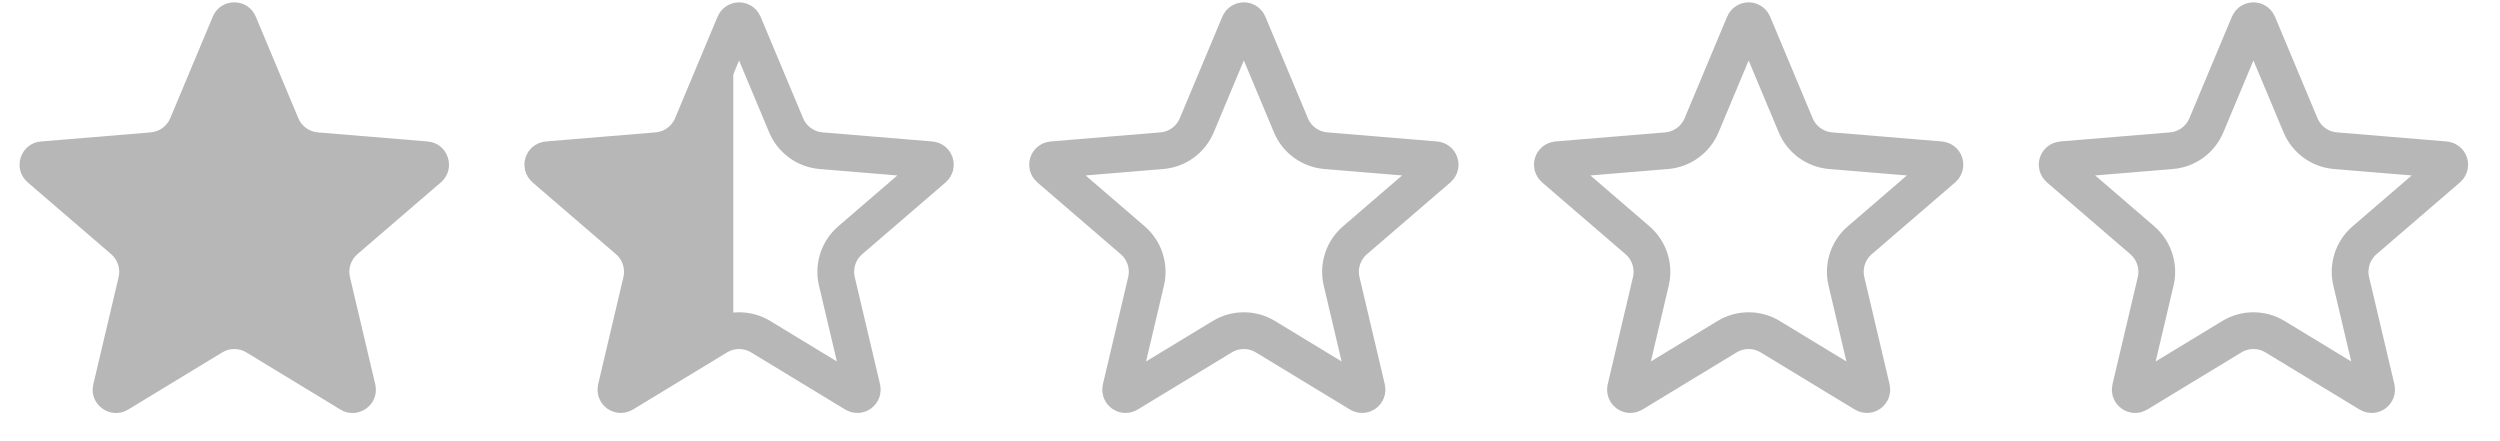
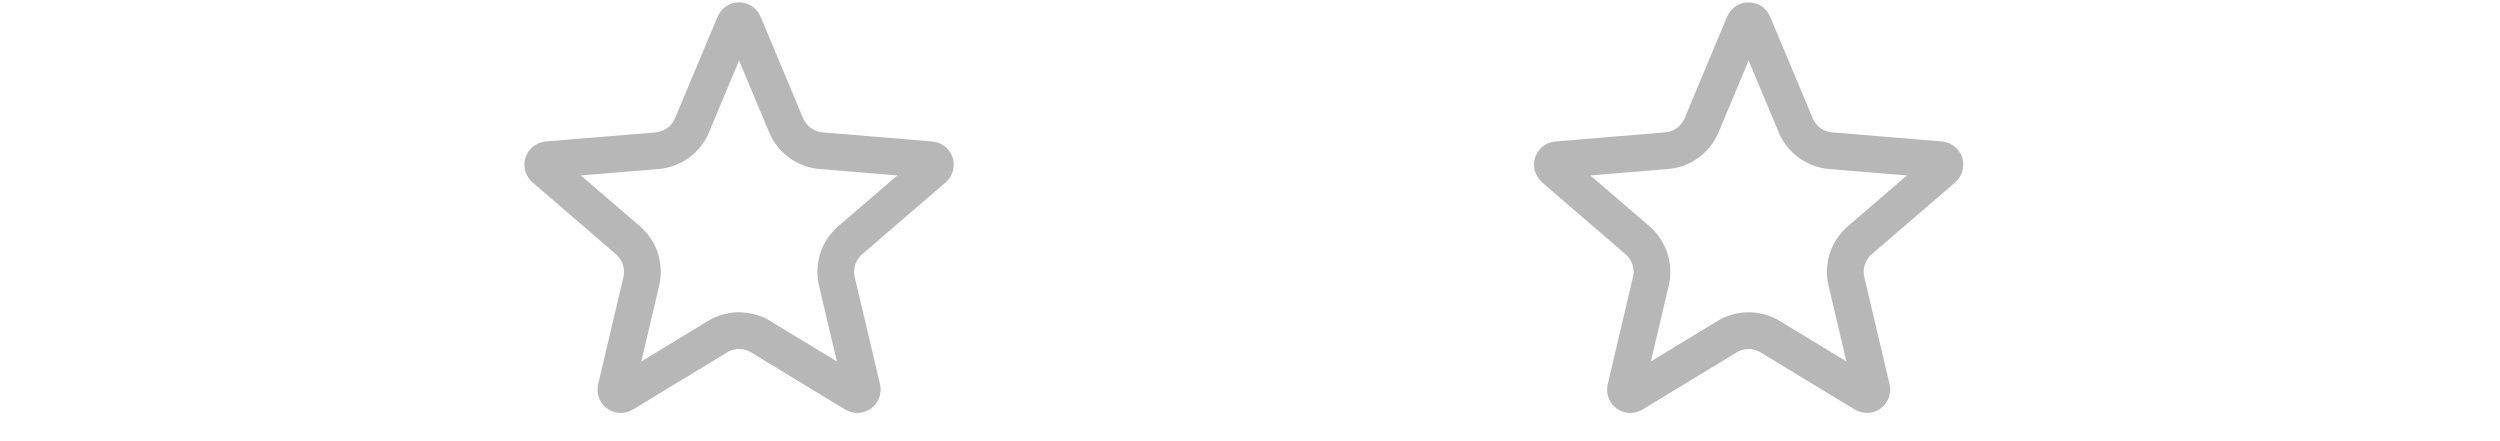
<svg xmlns="http://www.w3.org/2000/svg" width="68" height="12" viewBox="0 0 68 12" fill="none">
-   <path d="M5.788 0.452C6.005 -0.066 6.74 -0.066 6.957 0.452L8.114 3.214C8.205 3.433 8.41 3.582 8.646 3.601L11.631 3.848C12.191 3.894 12.418 4.593 11.992 4.96L9.722 6.913C9.543 7.068 9.465 7.309 9.519 7.539L10.207 10.454C10.336 11.001 9.741 11.432 9.261 11.141L6.702 9.586C6.499 9.463 6.246 9.463 6.044 9.586L3.484 11.141C3.004 11.432 2.409 11.001 2.538 10.454L3.226 7.539C3.28 7.309 3.202 7.068 3.023 6.913L0.753 4.96C0.327 4.593 0.554 3.894 1.115 3.848L4.099 3.601C4.335 3.582 4.54 3.433 4.631 3.214L5.788 0.452Z" fill="#B7B7B7" />
  <path d="M19.98 0.645C20.026 0.536 20.18 0.536 20.226 0.645L21.383 3.408C21.547 3.798 21.914 4.065 22.335 4.099L25.32 4.346C25.438 4.356 25.486 4.503 25.396 4.581L23.127 6.534C22.806 6.81 22.666 7.242 22.763 7.654L23.451 10.568C23.478 10.684 23.352 10.775 23.251 10.713L20.692 9.159C20.33 8.939 19.876 8.939 19.515 9.159L16.955 10.713C16.854 10.775 16.728 10.684 16.756 10.568L17.443 7.654C17.54 7.242 17.4 6.81 17.079 6.534L14.81 4.581C14.72 4.503 14.768 4.356 14.886 4.346L17.871 4.099C18.292 4.065 18.659 3.798 18.823 3.408L19.98 0.645Z" stroke="#B7B7B7" />
-   <path d="M17.037 10.64V9.46L17.472 7.162L14.677 4.242H18.341L19.945 1.477V0.568L20.193 1.048L19.945 1.477V8.939H20.193L17.037 10.64Z" fill="#B7B7B7" />
-   <path d="M33.709 0.645C33.755 0.536 33.91 0.536 33.956 0.645L35.113 3.408C35.276 3.798 35.643 4.065 36.065 4.099L39.049 4.346C39.167 4.356 39.215 4.503 39.126 4.581L36.856 6.534C36.535 6.81 36.395 7.242 36.492 7.654L37.18 10.568C37.207 10.684 37.082 10.775 36.98 10.713L34.421 9.159C34.059 8.939 33.606 8.939 33.244 9.159L30.684 10.713C30.583 10.775 30.458 10.684 30.485 10.568L31.173 7.654C31.27 7.242 31.13 6.81 30.809 6.534L28.54 4.581C28.45 4.503 28.498 4.356 28.616 4.346L31.6 4.099C32.022 4.065 32.389 3.798 32.552 3.408L33.709 0.645Z" stroke="#B7B7B7" />
  <path d="M47.44 0.645C47.486 0.536 47.641 0.536 47.686 0.645L48.843 3.408C49.007 3.798 49.374 4.065 49.795 4.099L52.78 4.346C52.898 4.356 52.946 4.503 52.856 4.581L50.587 6.534C50.266 6.81 50.126 7.242 50.223 7.654L50.91 10.568C50.938 10.684 50.812 10.775 50.711 10.713L48.151 9.159C47.79 8.939 47.336 8.939 46.974 9.159L44.415 10.713C44.314 10.775 44.188 10.684 44.216 10.568L44.903 7.654C45 7.242 44.86 6.81 44.539 6.534L42.27 4.581C42.18 4.503 42.228 4.356 42.346 4.346L45.331 4.099C45.752 4.065 46.119 3.798 46.283 3.408L47.44 0.645Z" stroke="#B7B7B7" />
-   <path d="M61.17 0.645C61.216 0.536 61.371 0.536 61.417 0.645L62.574 3.408C62.737 3.798 63.104 4.065 63.526 4.099L66.51 4.346C66.628 4.356 66.676 4.503 66.587 4.581L64.317 6.534C63.996 6.81 63.856 7.242 63.953 7.654L64.641 10.568C64.668 10.684 64.543 10.775 64.441 10.713L61.882 9.159C61.52 8.939 61.066 8.939 60.705 9.159L58.145 10.713C58.044 10.775 57.919 10.684 57.946 10.568L58.634 7.654C58.731 7.242 58.59 6.81 58.27 6.534L56.001 4.581C55.911 4.503 55.959 4.356 56.077 4.346L59.061 4.099C59.483 4.065 59.85 3.798 60.013 3.408L61.17 0.645Z" stroke="#B7B7B7" />
</svg>